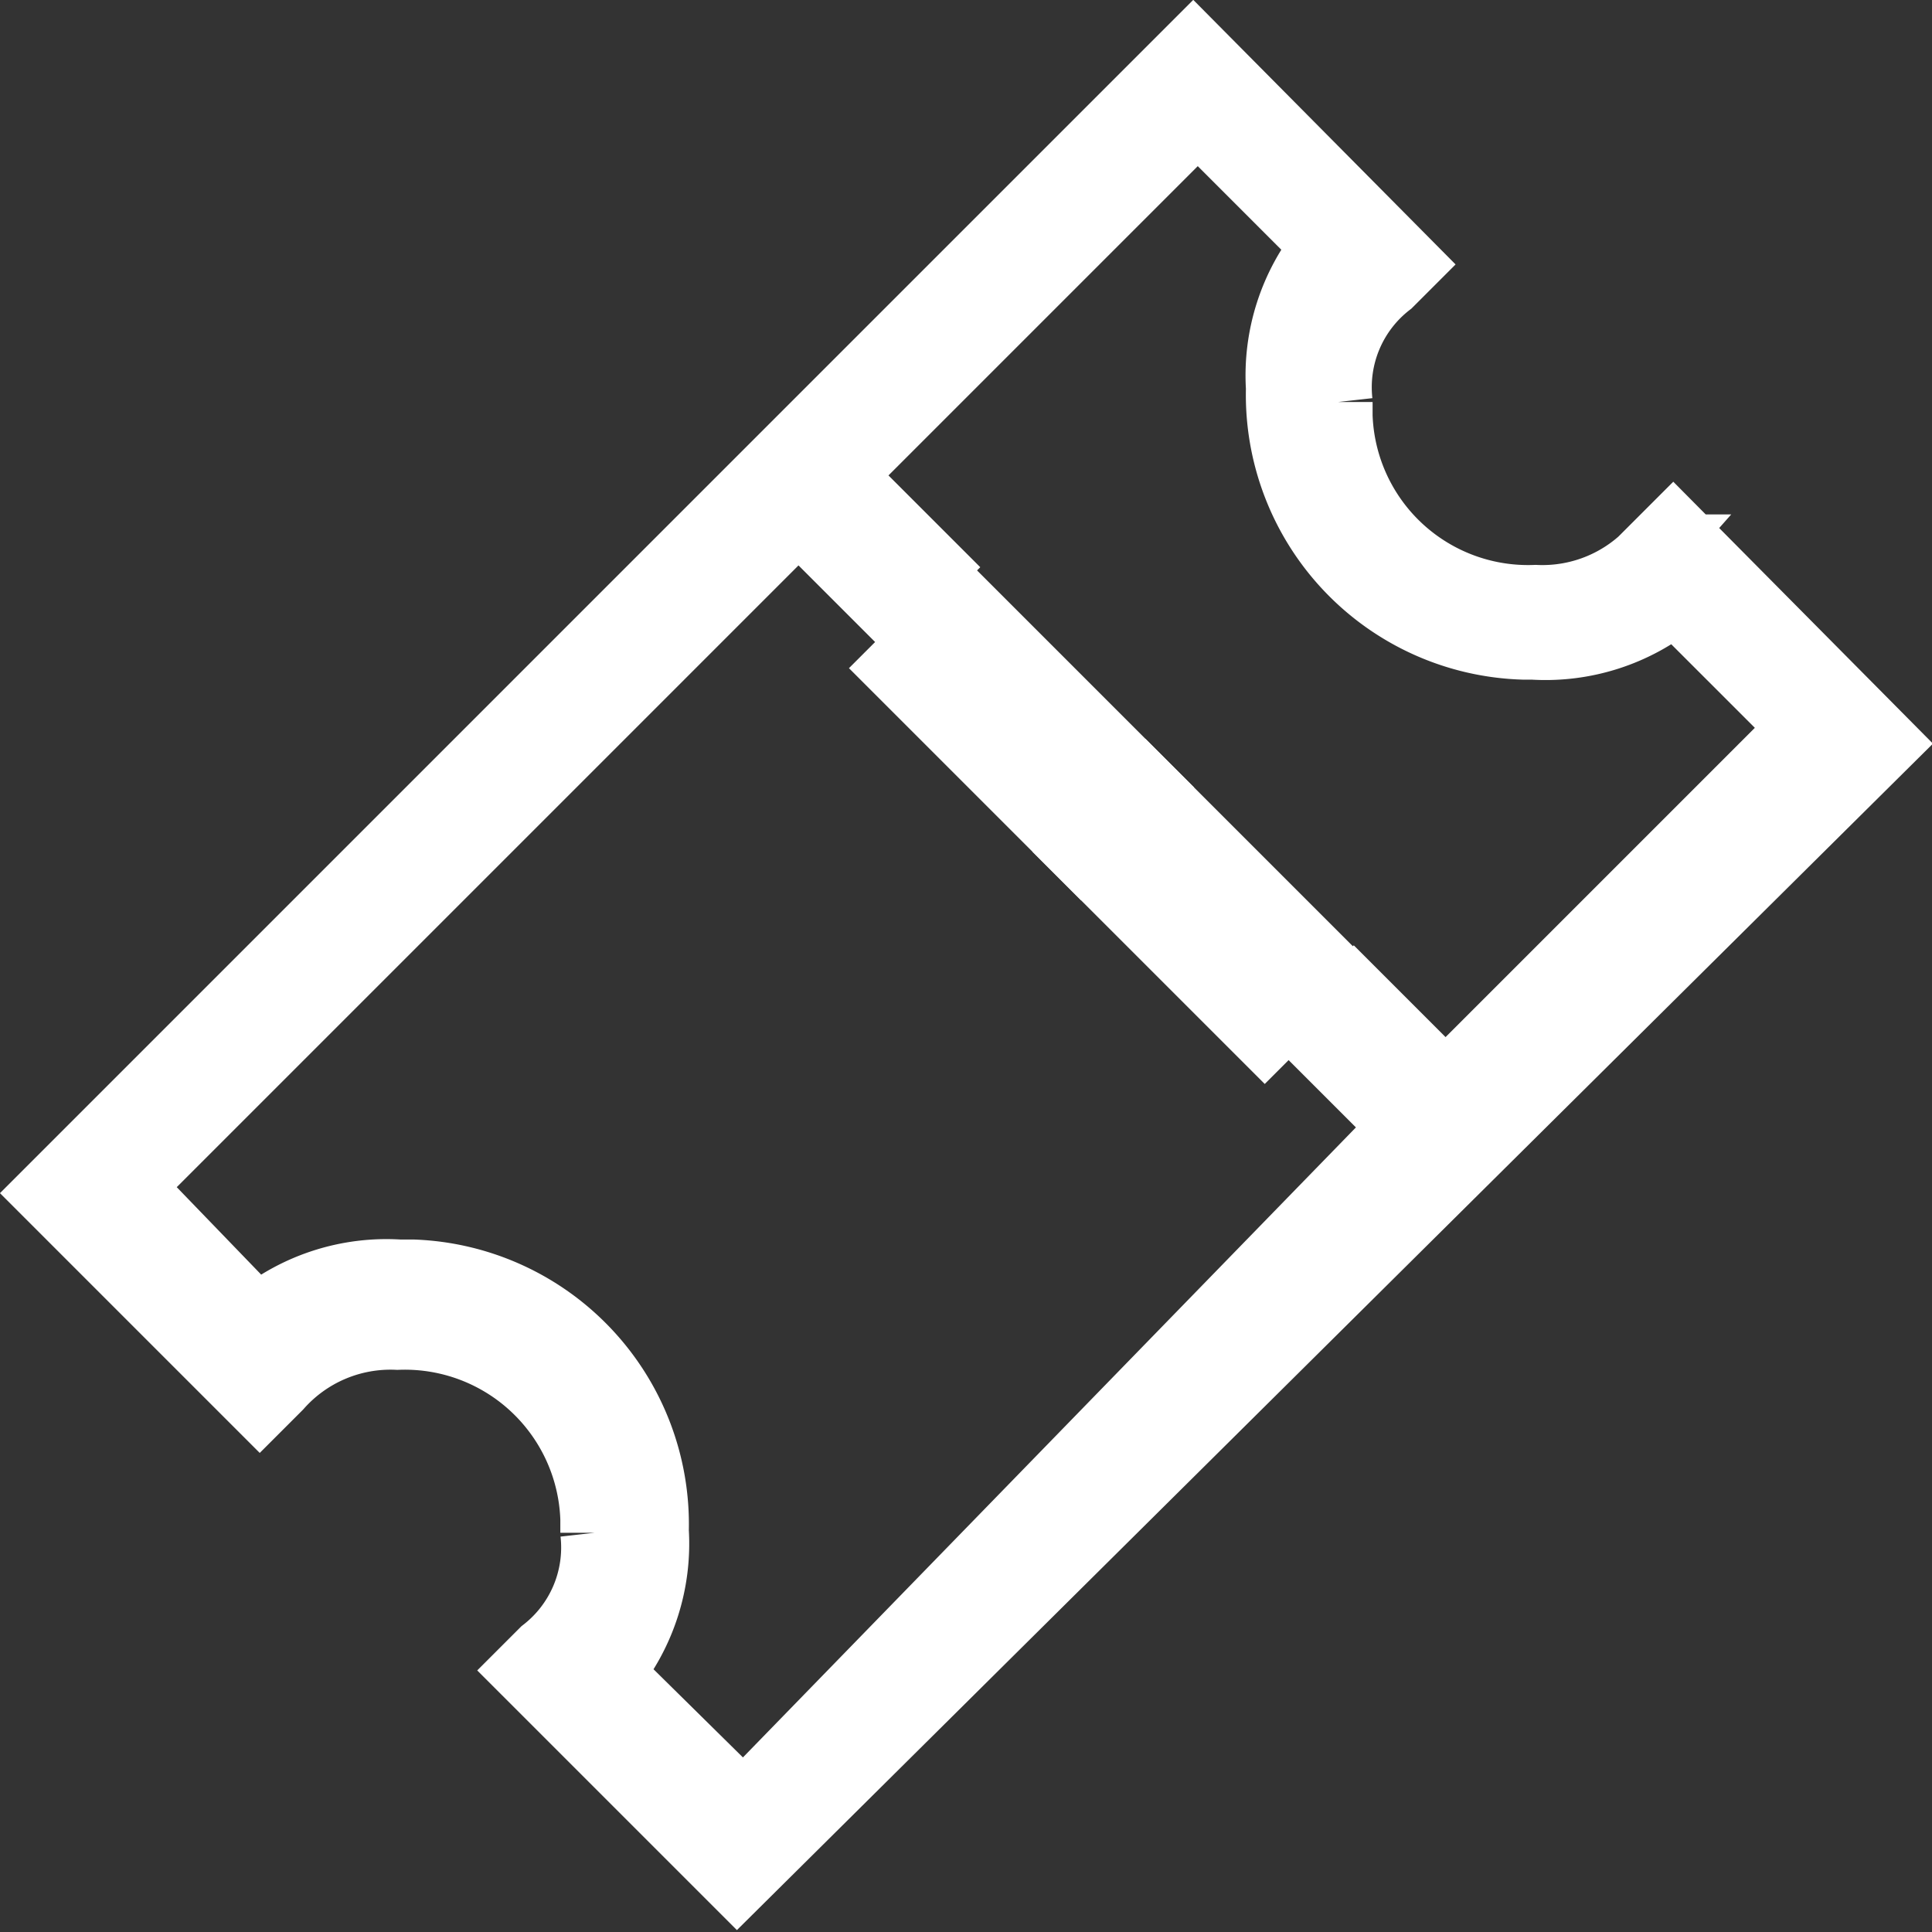
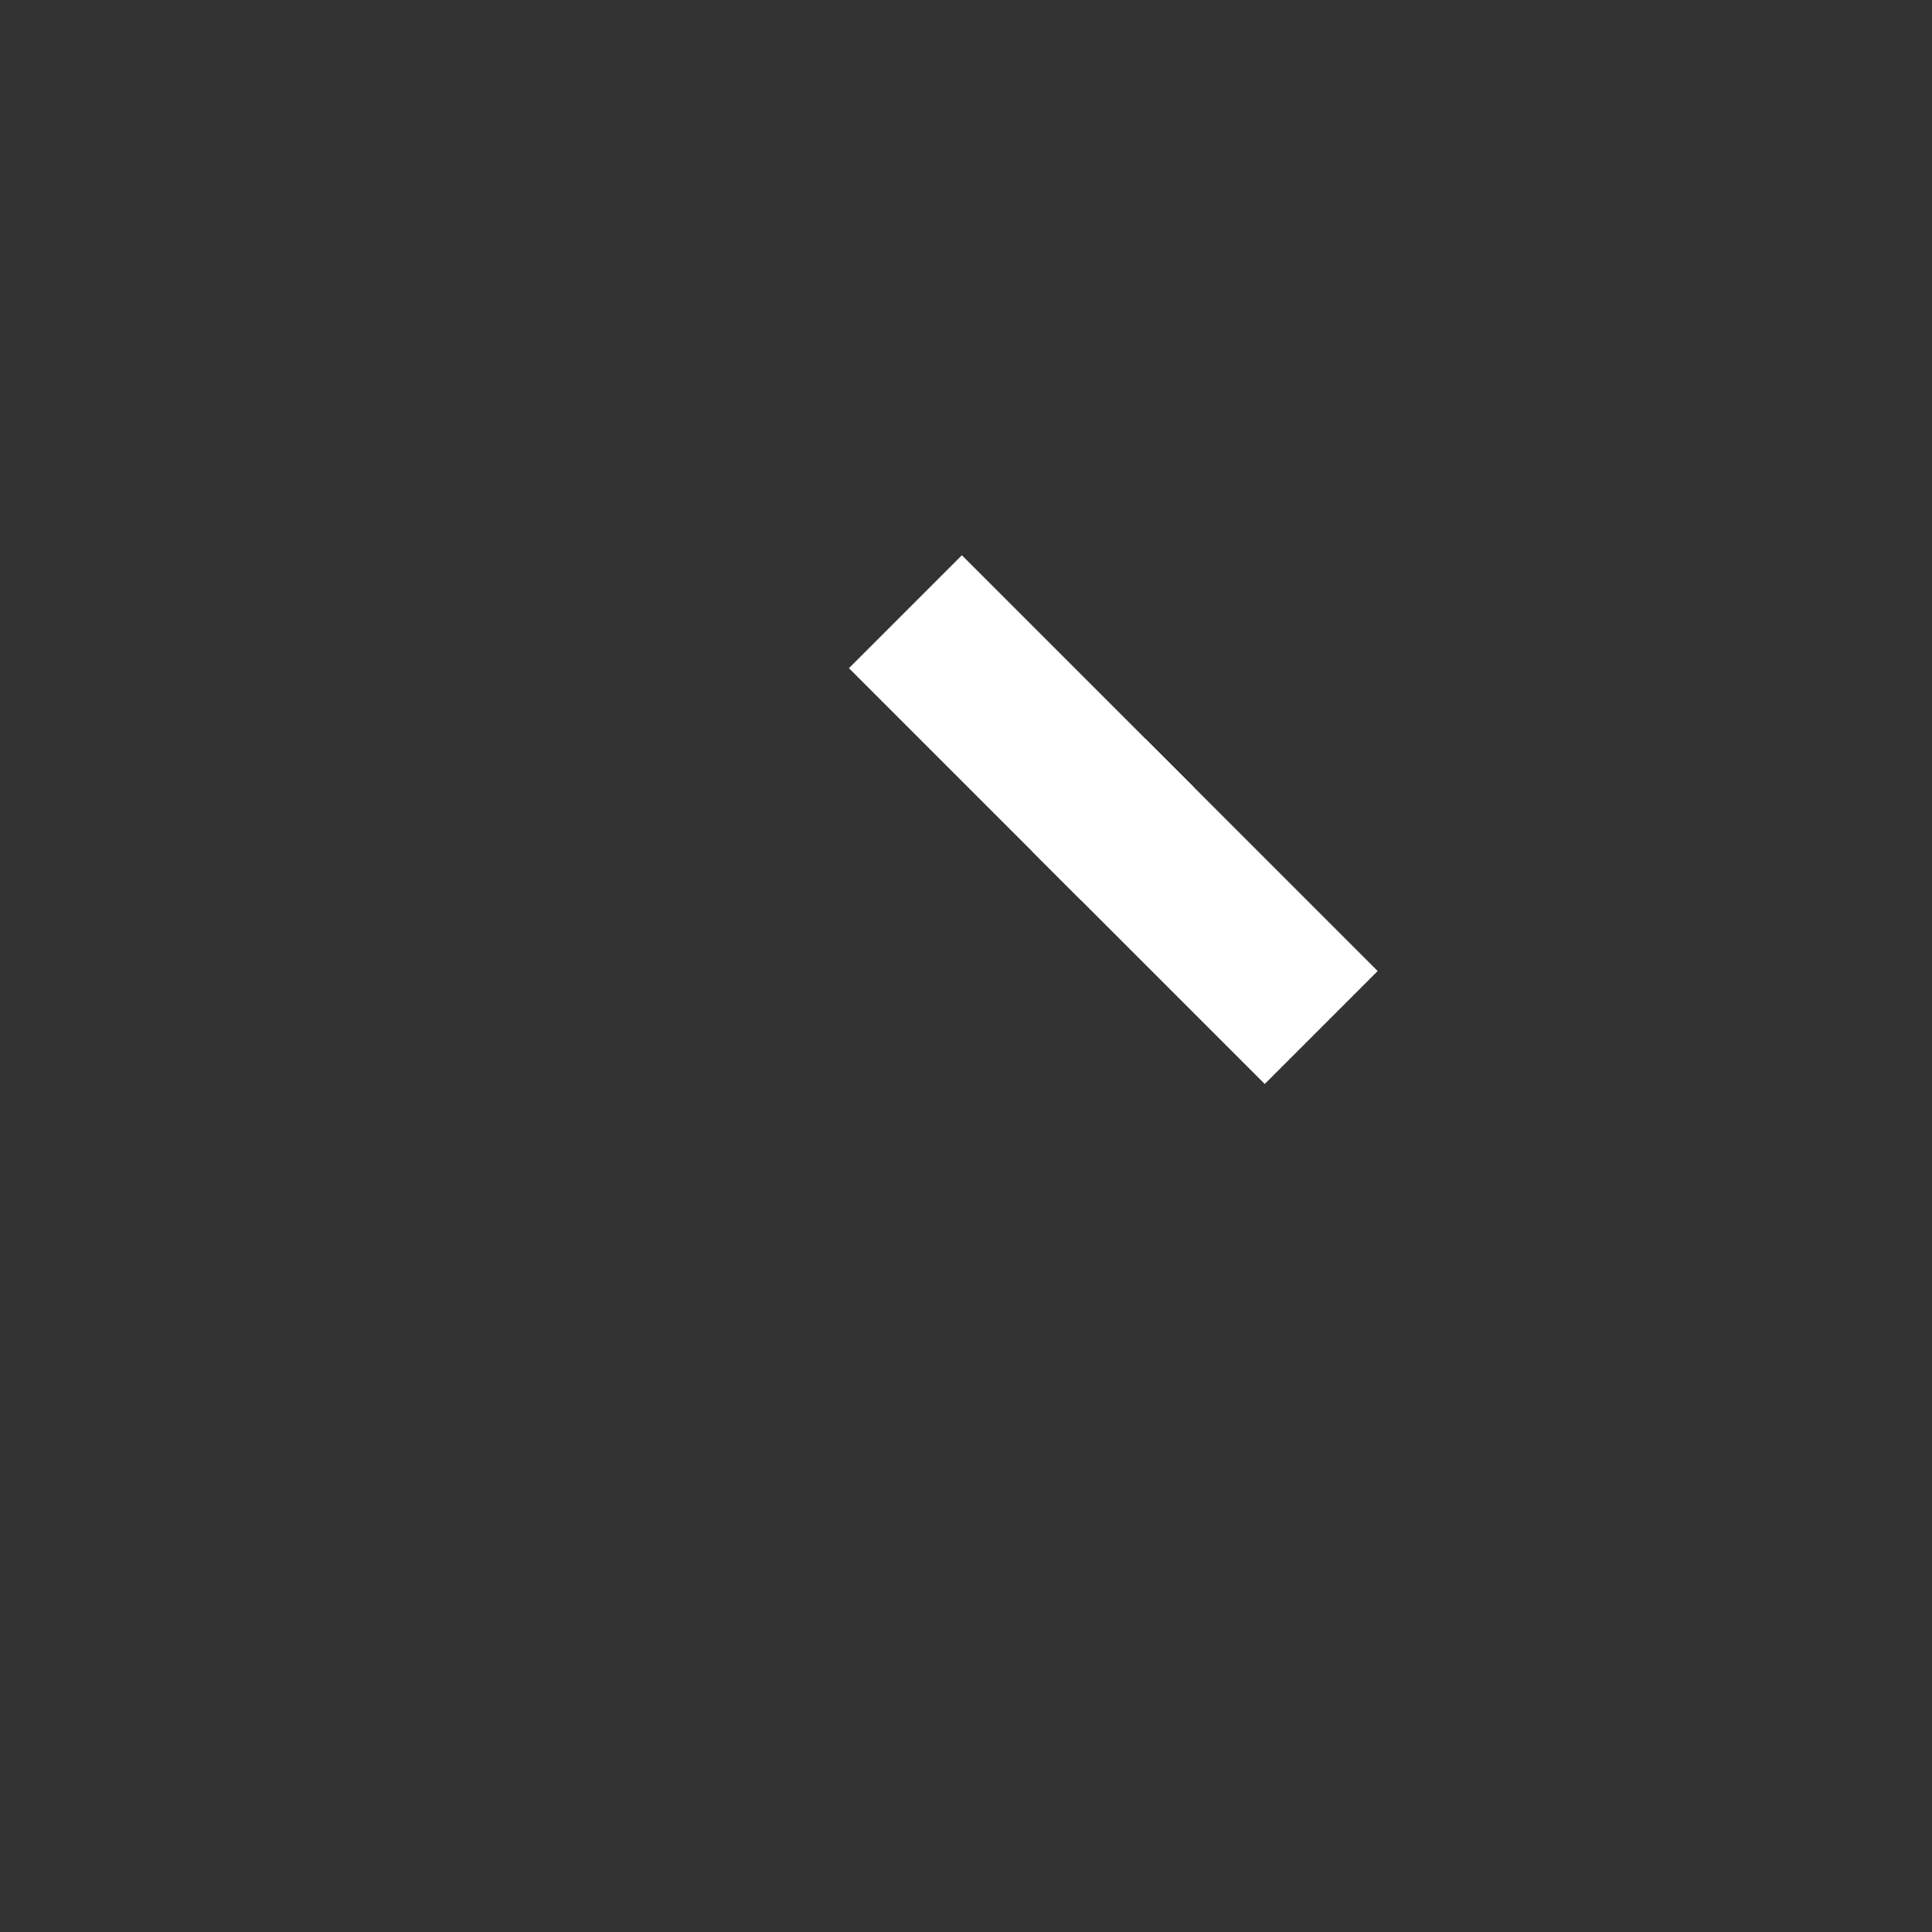
<svg xmlns="http://www.w3.org/2000/svg" width="42.1" height="42.1" viewBox="0 0 42.1 42.1">
  <rect x="0" y="0" width="42.1" height="42.1" fill="#333333" stroke="none" />
  <title>ticket-w</title>
-   <path d="M36.46,11.56l-.4.4a3.27,3.27,0,0,1-2.6,1.1,4.14,4.14,0,0,1-4.3-4v-.3a2.88,2.88,0,0,1,1.1-2.6l.4-.4L26,1.06,1.06,26l4.6,4.6.4-.4a3.27,3.27,0,0,1,2.6-1.1,4.14,4.14,0,0,1,4.3,4v.3a2.88,2.88,0,0,1-1.1,2.6l-.4.4,4.6,4.6,25-24.8Zm-23.2,24.9a4.45,4.45,0,0,0,1-3.1A5.46,5.46,0,0,0,9,27.76h-.3a4.45,4.45,0,0,0-3.1,1l-2.8-2.9,14.6-14.6,2,2,.9-.9-2-2,7.8-7.8,2.8,2.8a4.45,4.45,0,0,0-1,3.1,5.46,5.46,0,0,0,5.3,5.6h.2a4.45,4.45,0,0,0,3.1-1l2.8,2.8-7.8,7.8-2-2-.9.9,2,2-14.4,14.8Z" style="fill:#fff;stroke:#fff;stroke-width:1.5px" />
  <path d="M23.56,18.56l-4-4,1.4-1.4,4,4Z" style="fill:#fff;stroke:#fff;stroke-width:1.5px" />
  <path d="M27.56,22.56l-4-4,1.4-1.4,4,4Z" style="fill:#fff;stroke:#fff;stroke-width:1.5px" />
</svg>